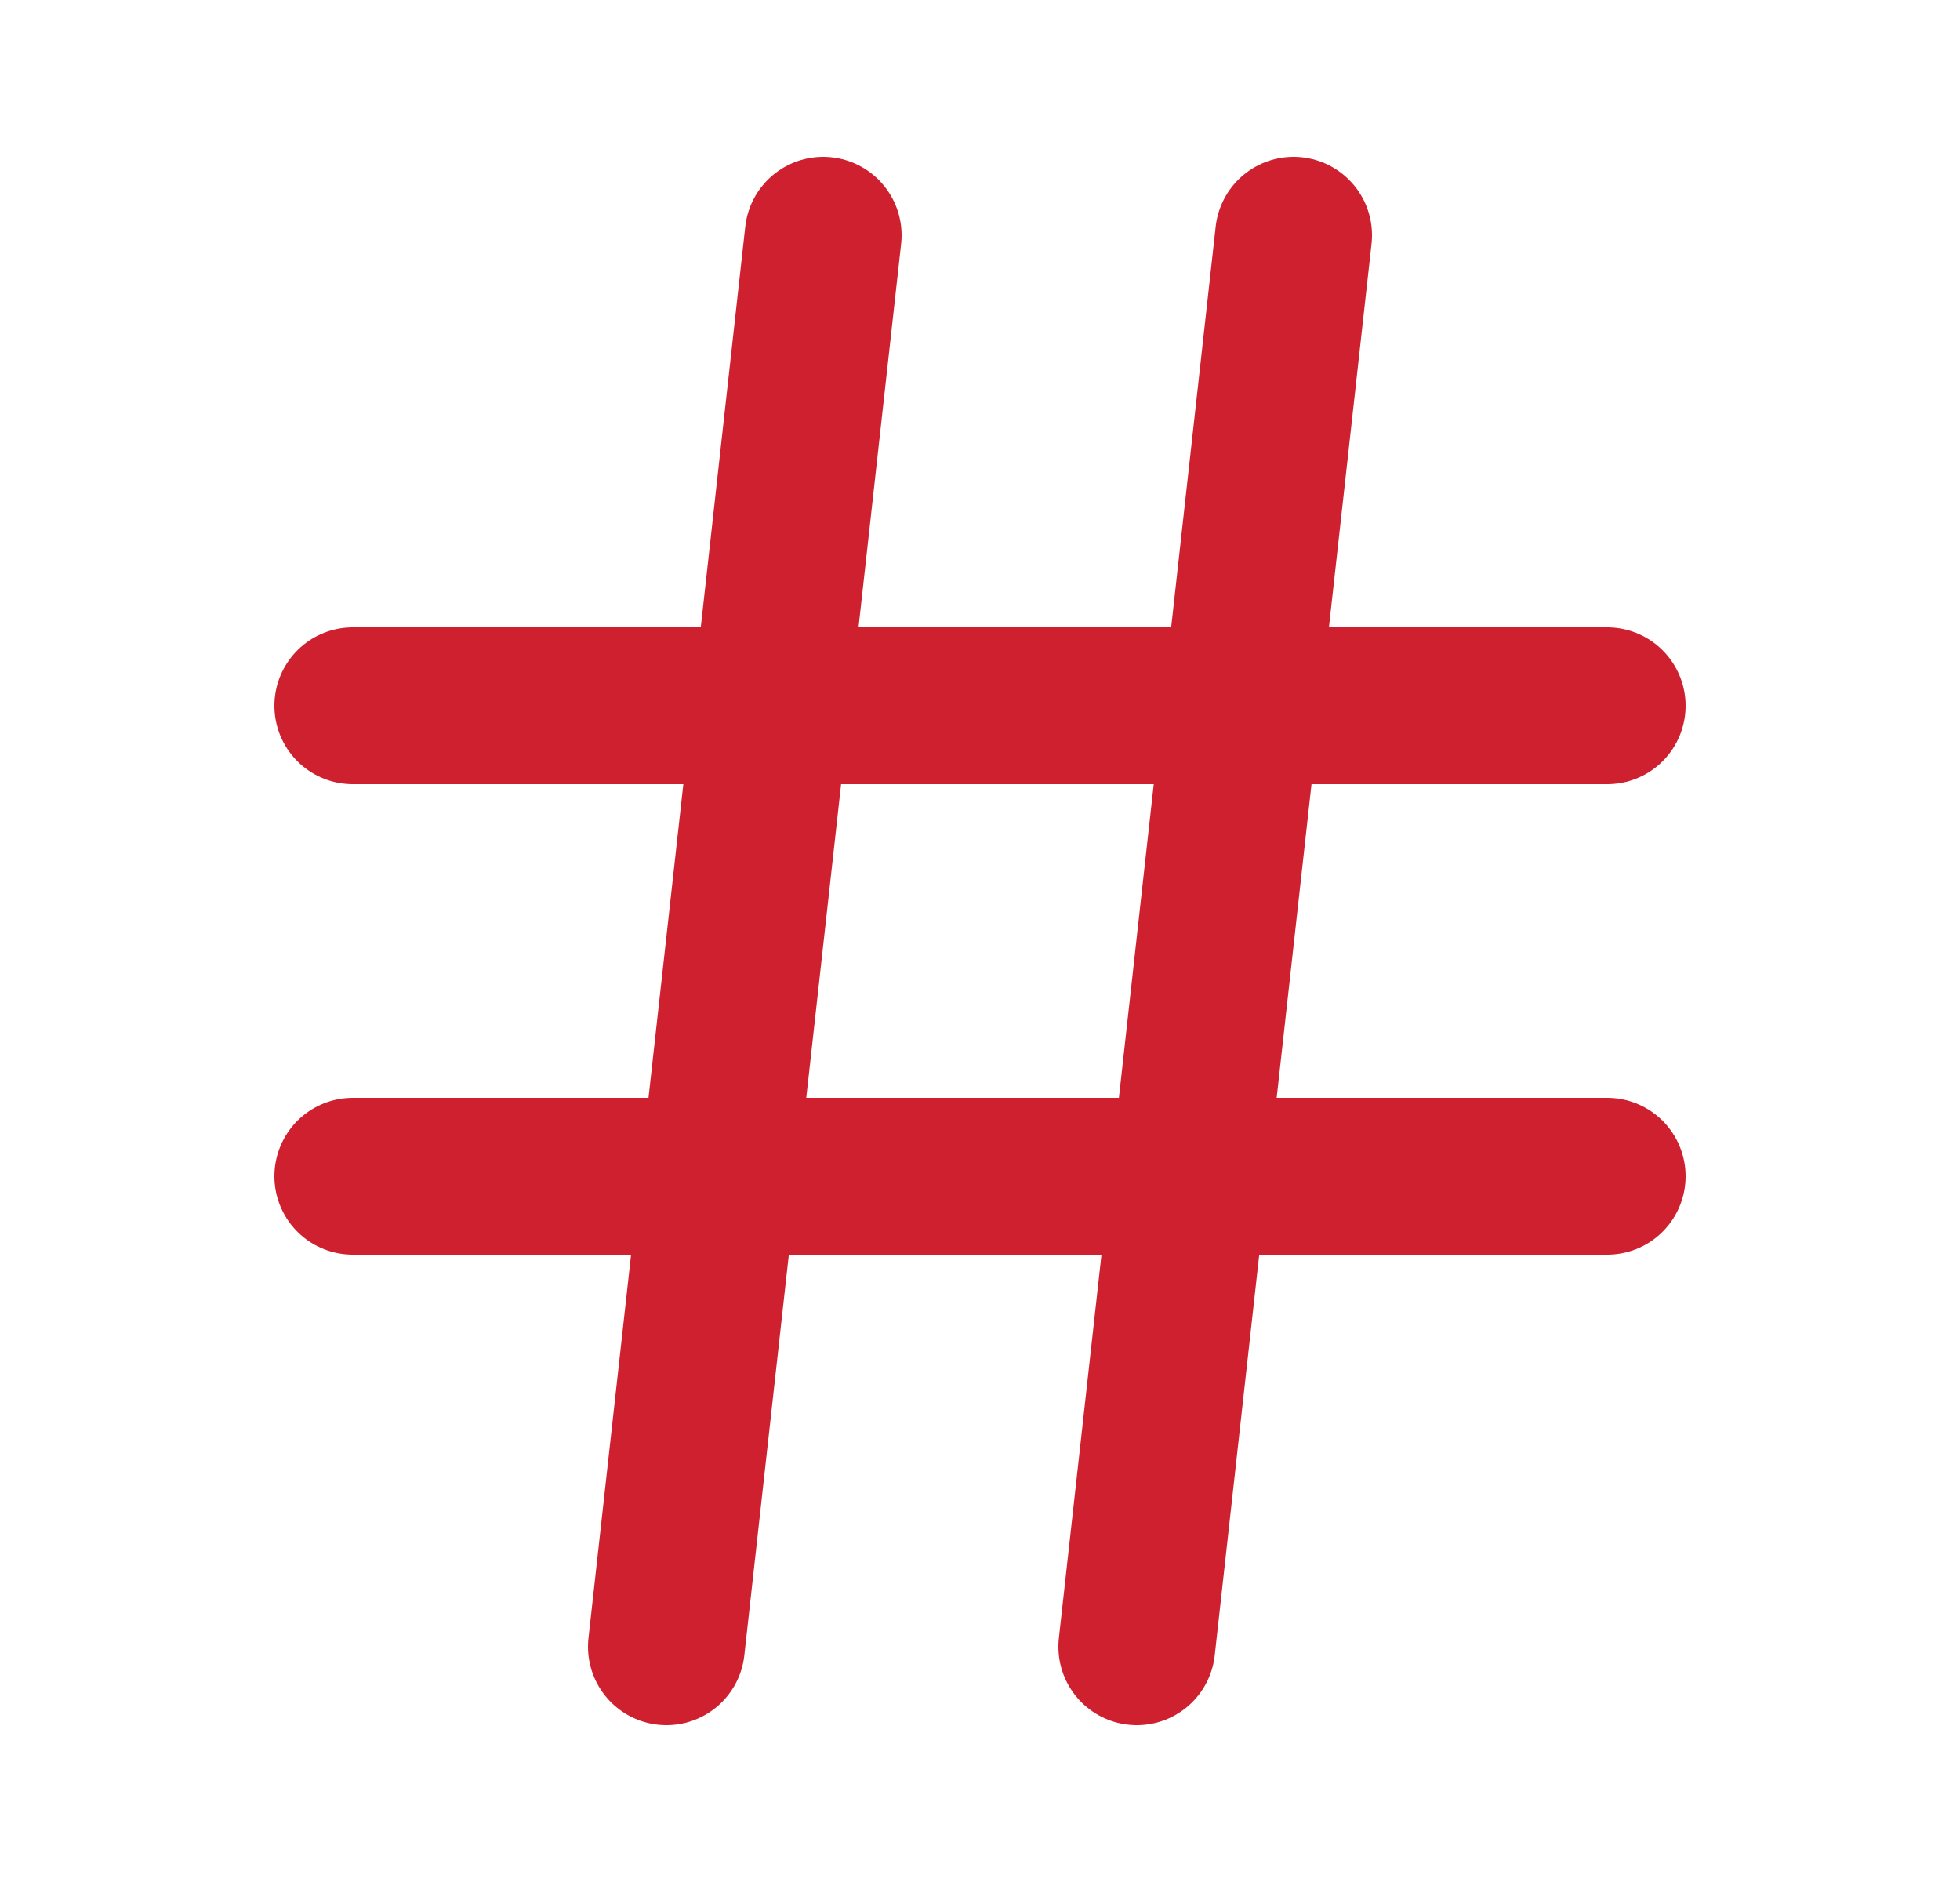
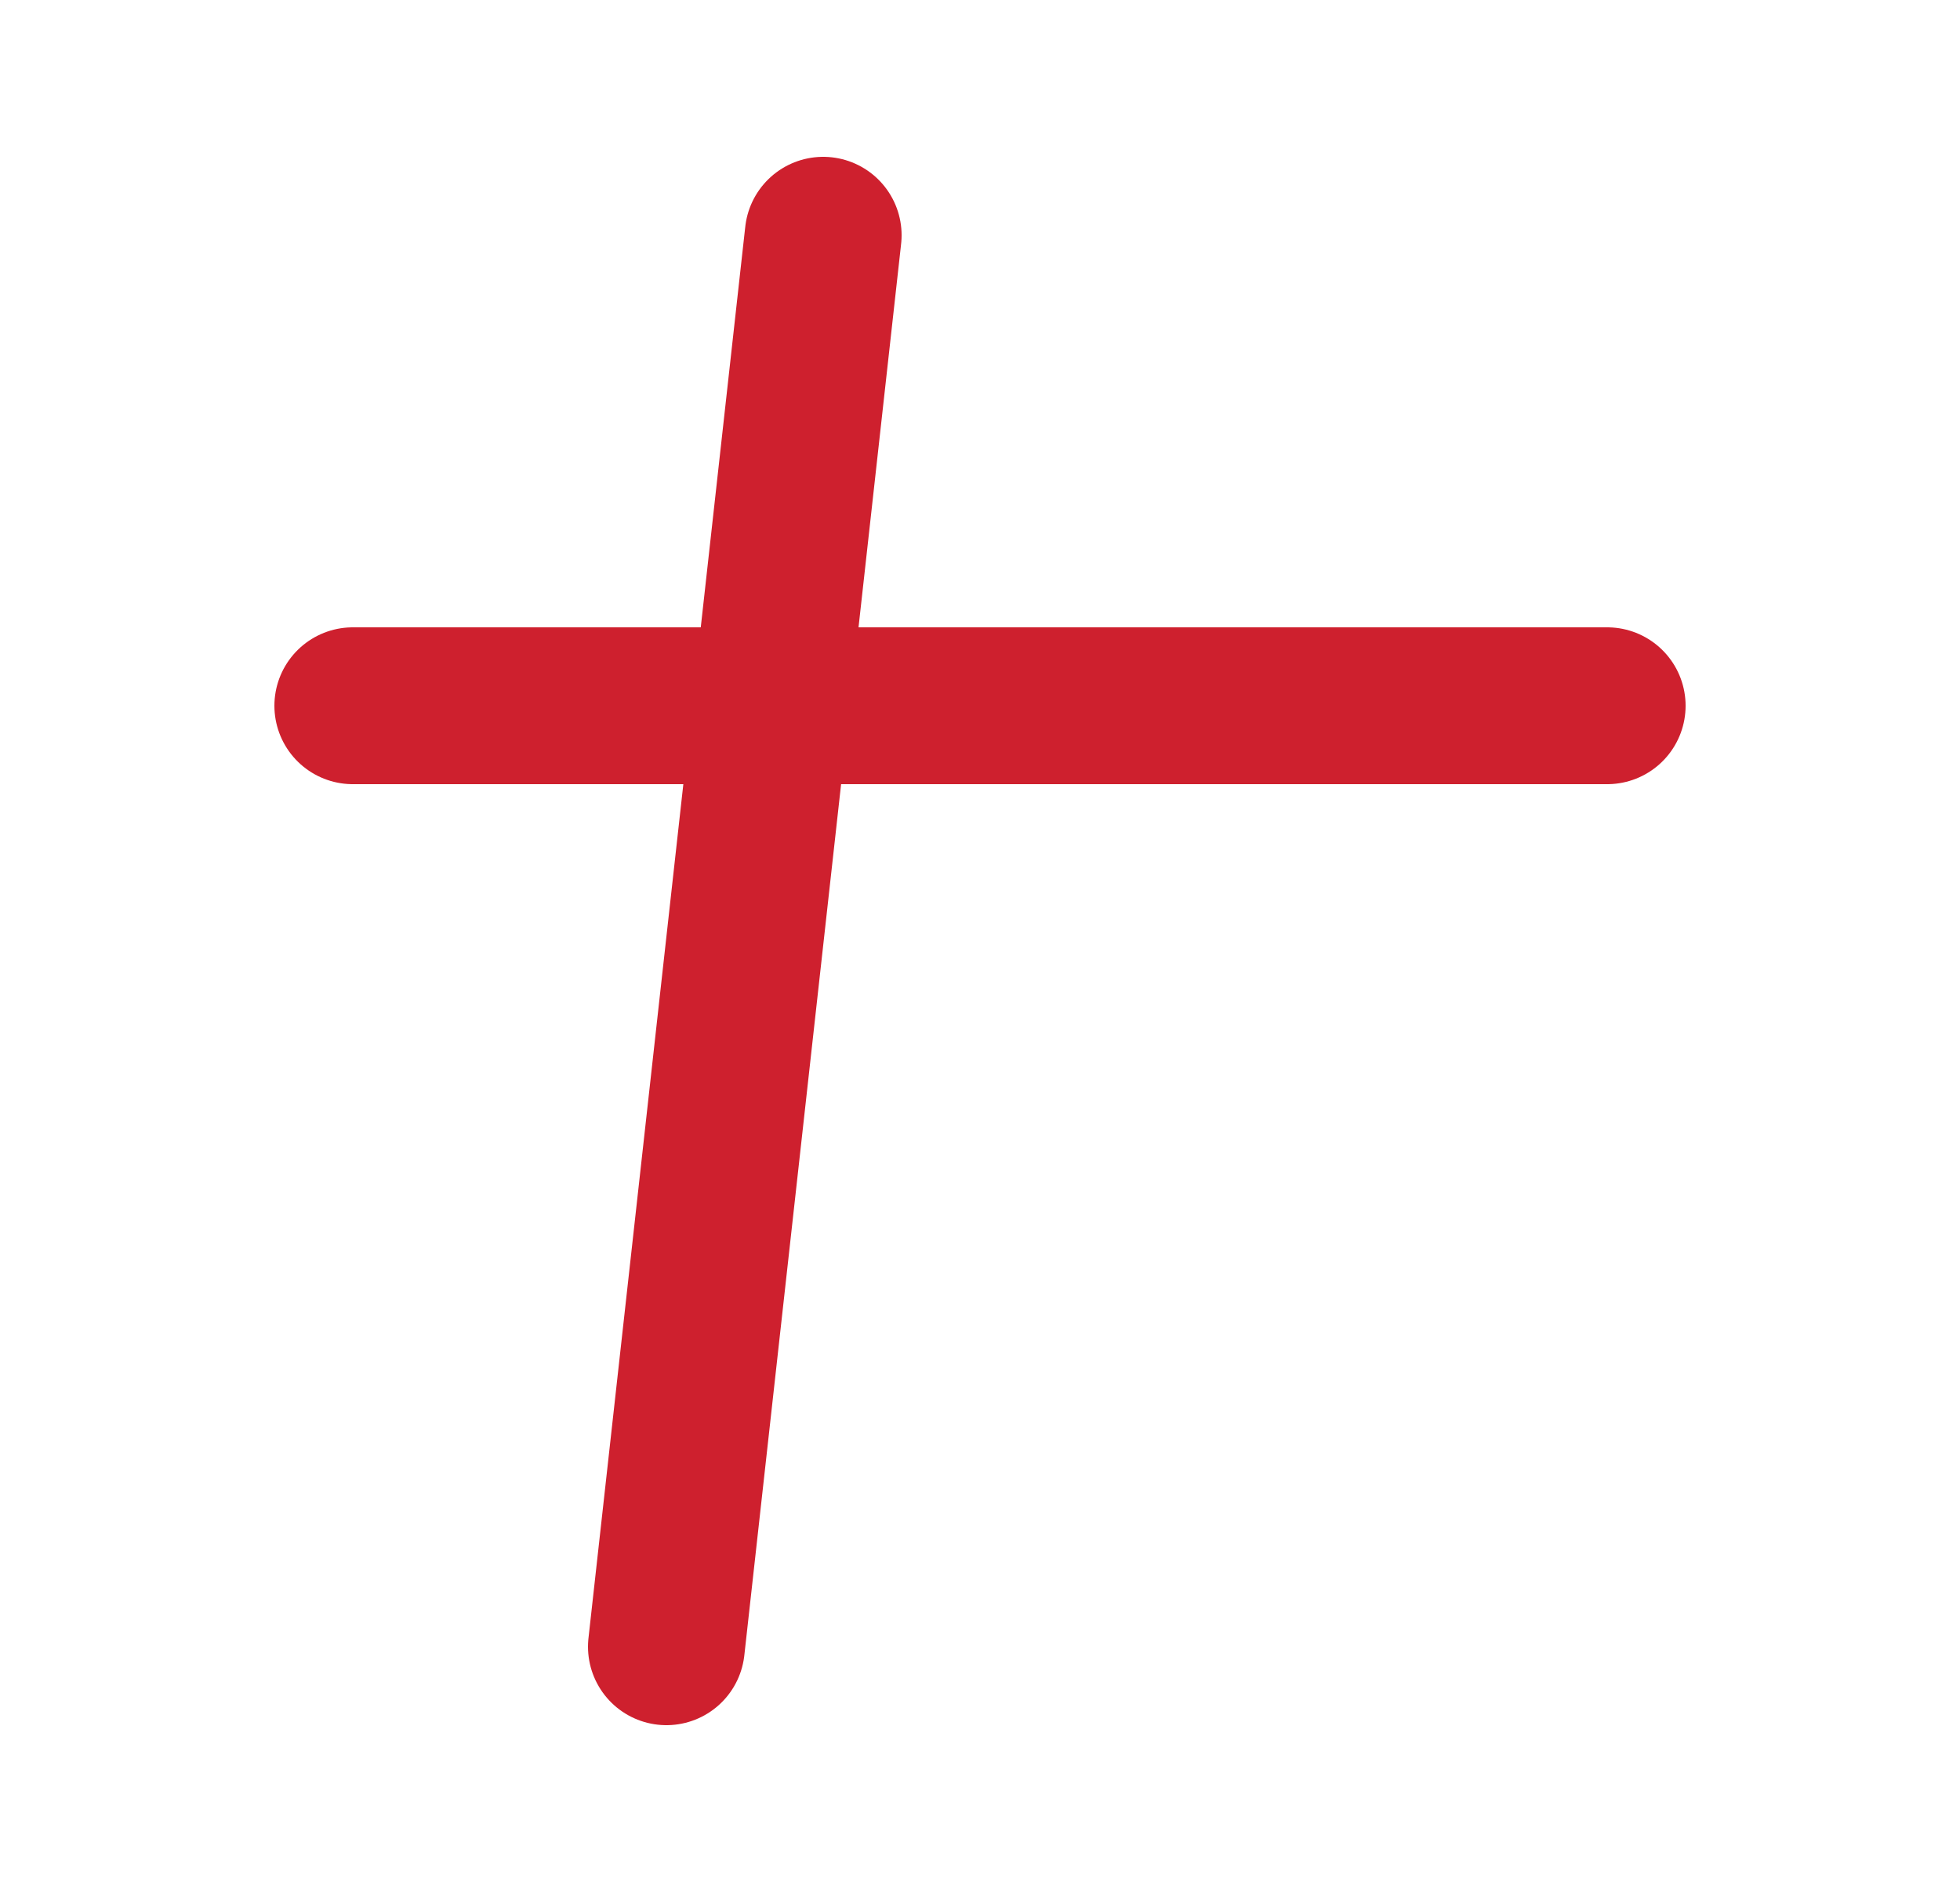
<svg xmlns="http://www.w3.org/2000/svg" width="25" height="24" viewBox="0 0 25 24" fill="none">
  <path d="M4.5 9H20.5" stroke="#CE202E" stroke-width="2" stroke-linecap="round" stroke-linejoin="round" />
-   <path d="M4.5 15H20.5" stroke="#CE202E" stroke-width="2" stroke-linecap="round" stroke-linejoin="round" />
  <path d="M10.5 3L8.5 21" stroke="#CE202E" stroke-width="2" stroke-linecap="round" stroke-linejoin="round" />
-   <path d="M16.5 3L14.5 21" stroke="#CE202E" stroke-width="2" stroke-linecap="round" stroke-linejoin="round" />
</svg>